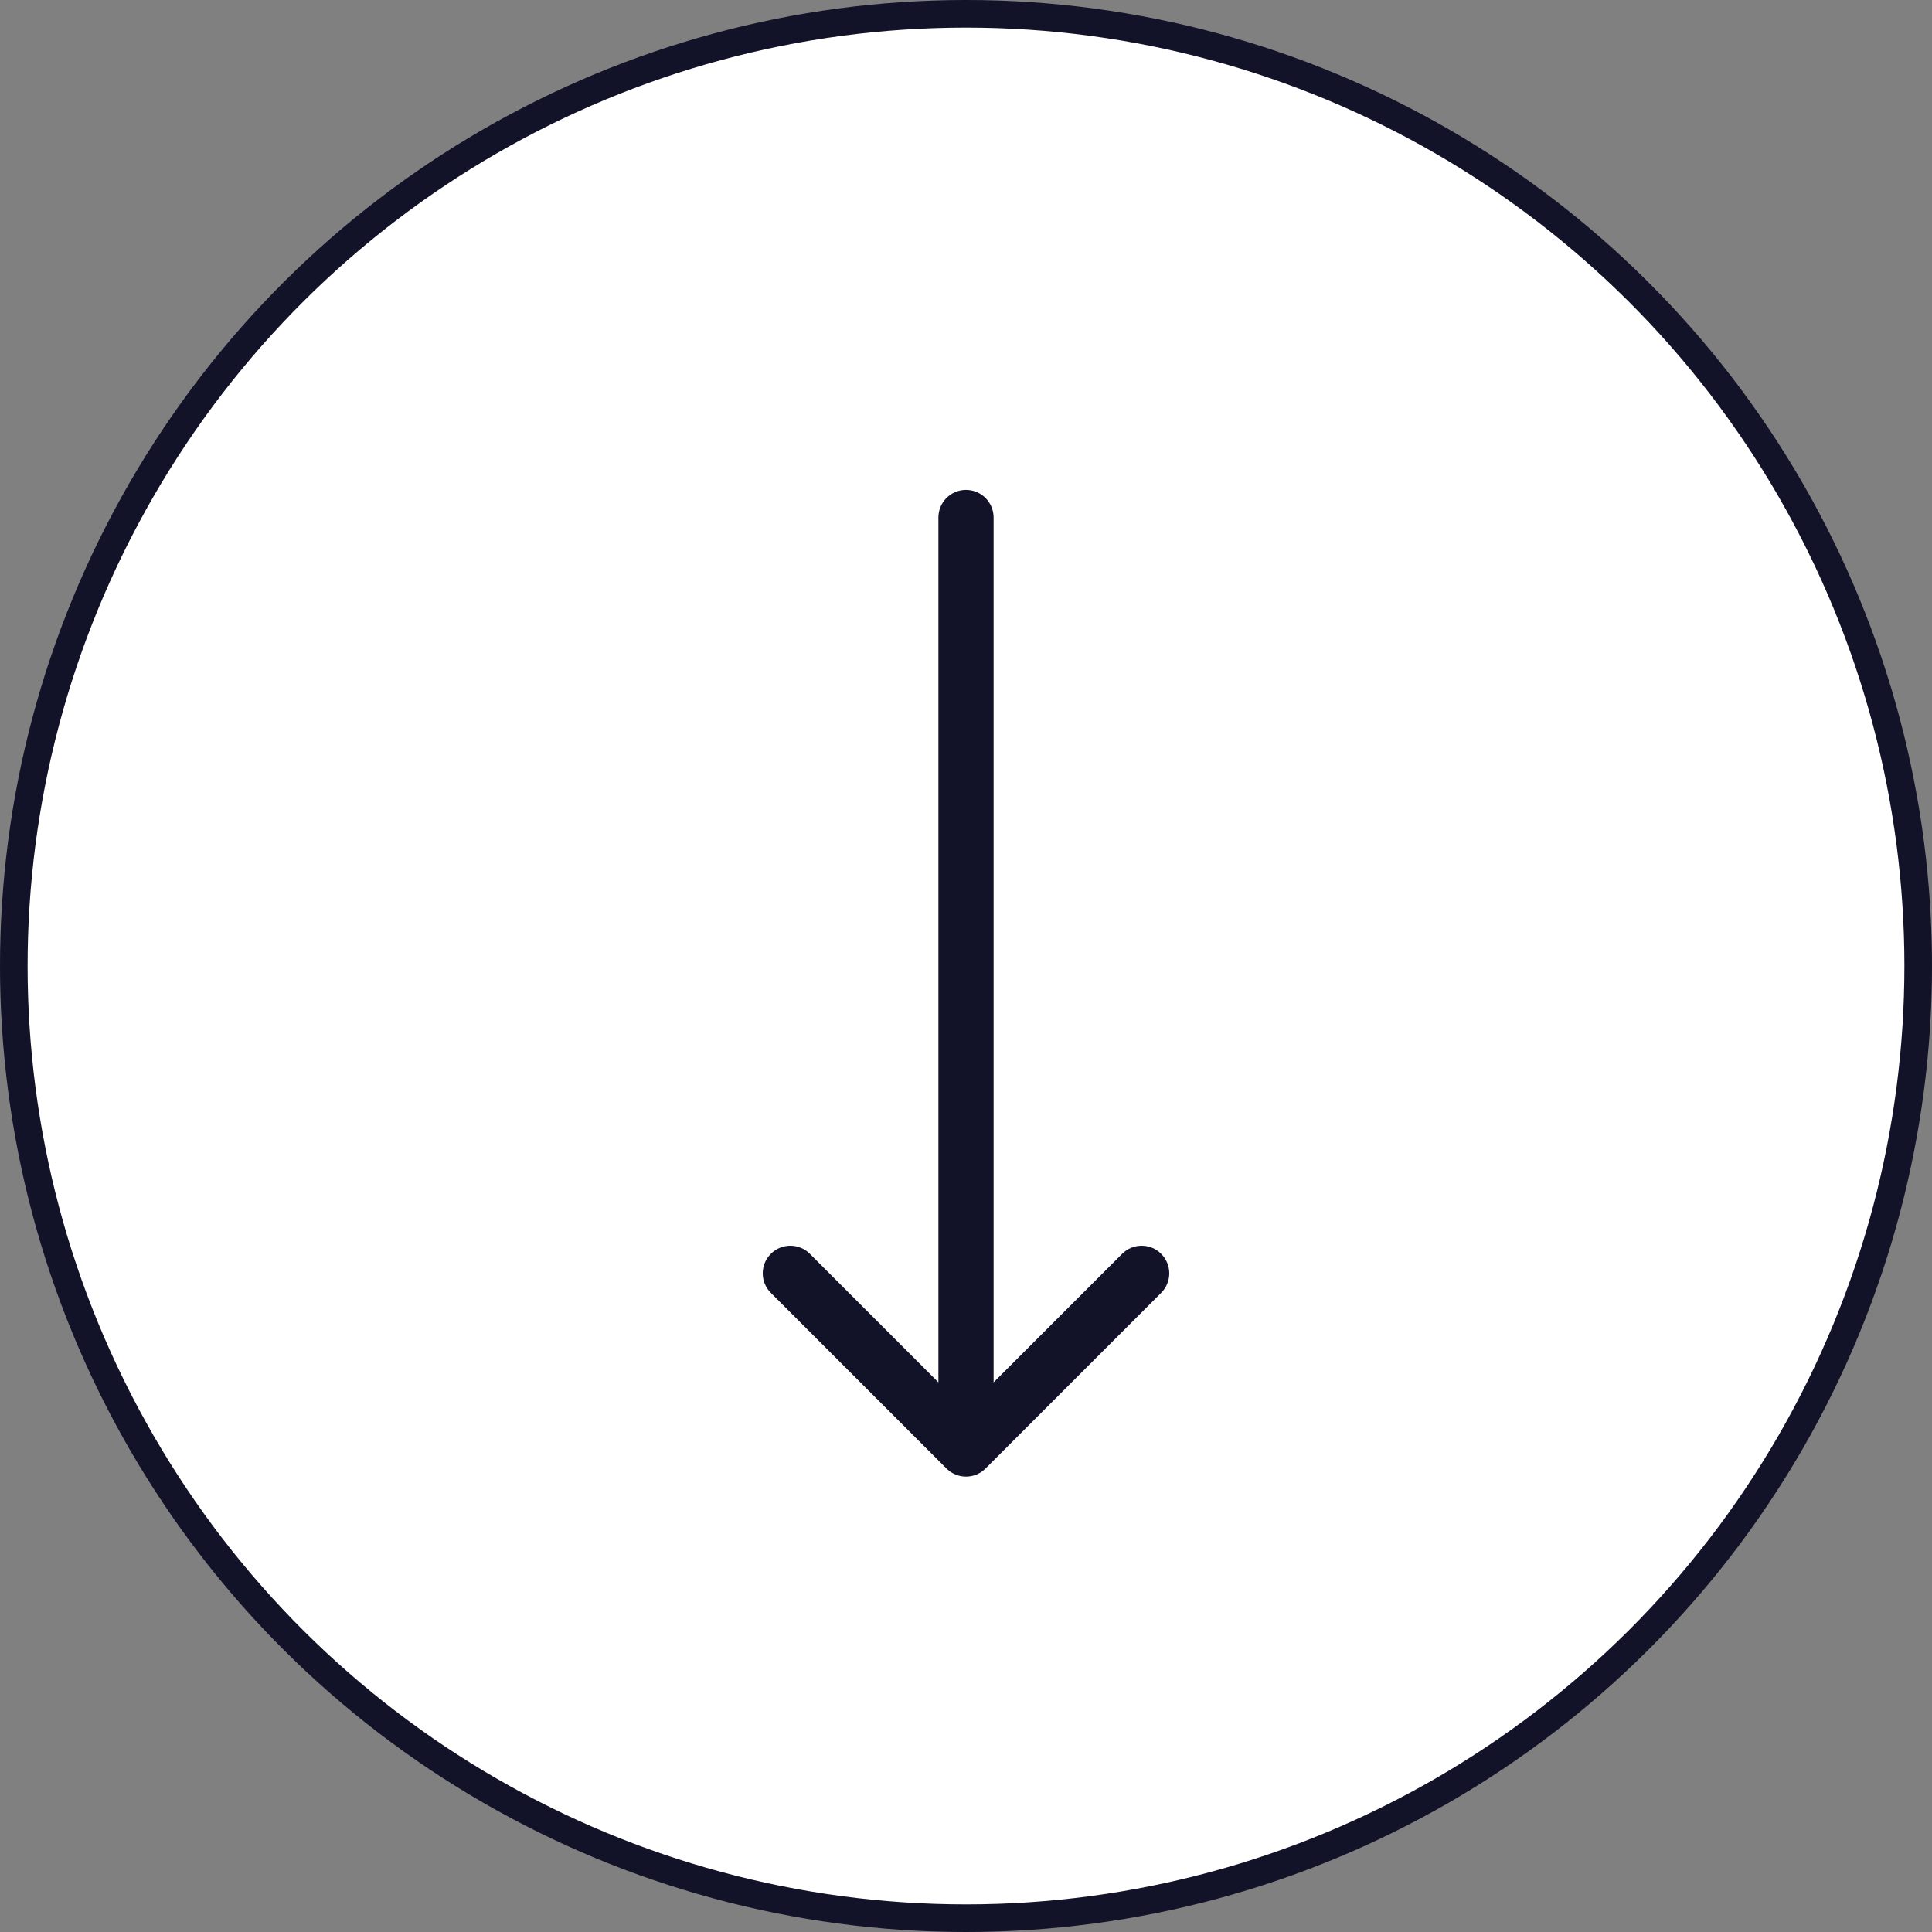
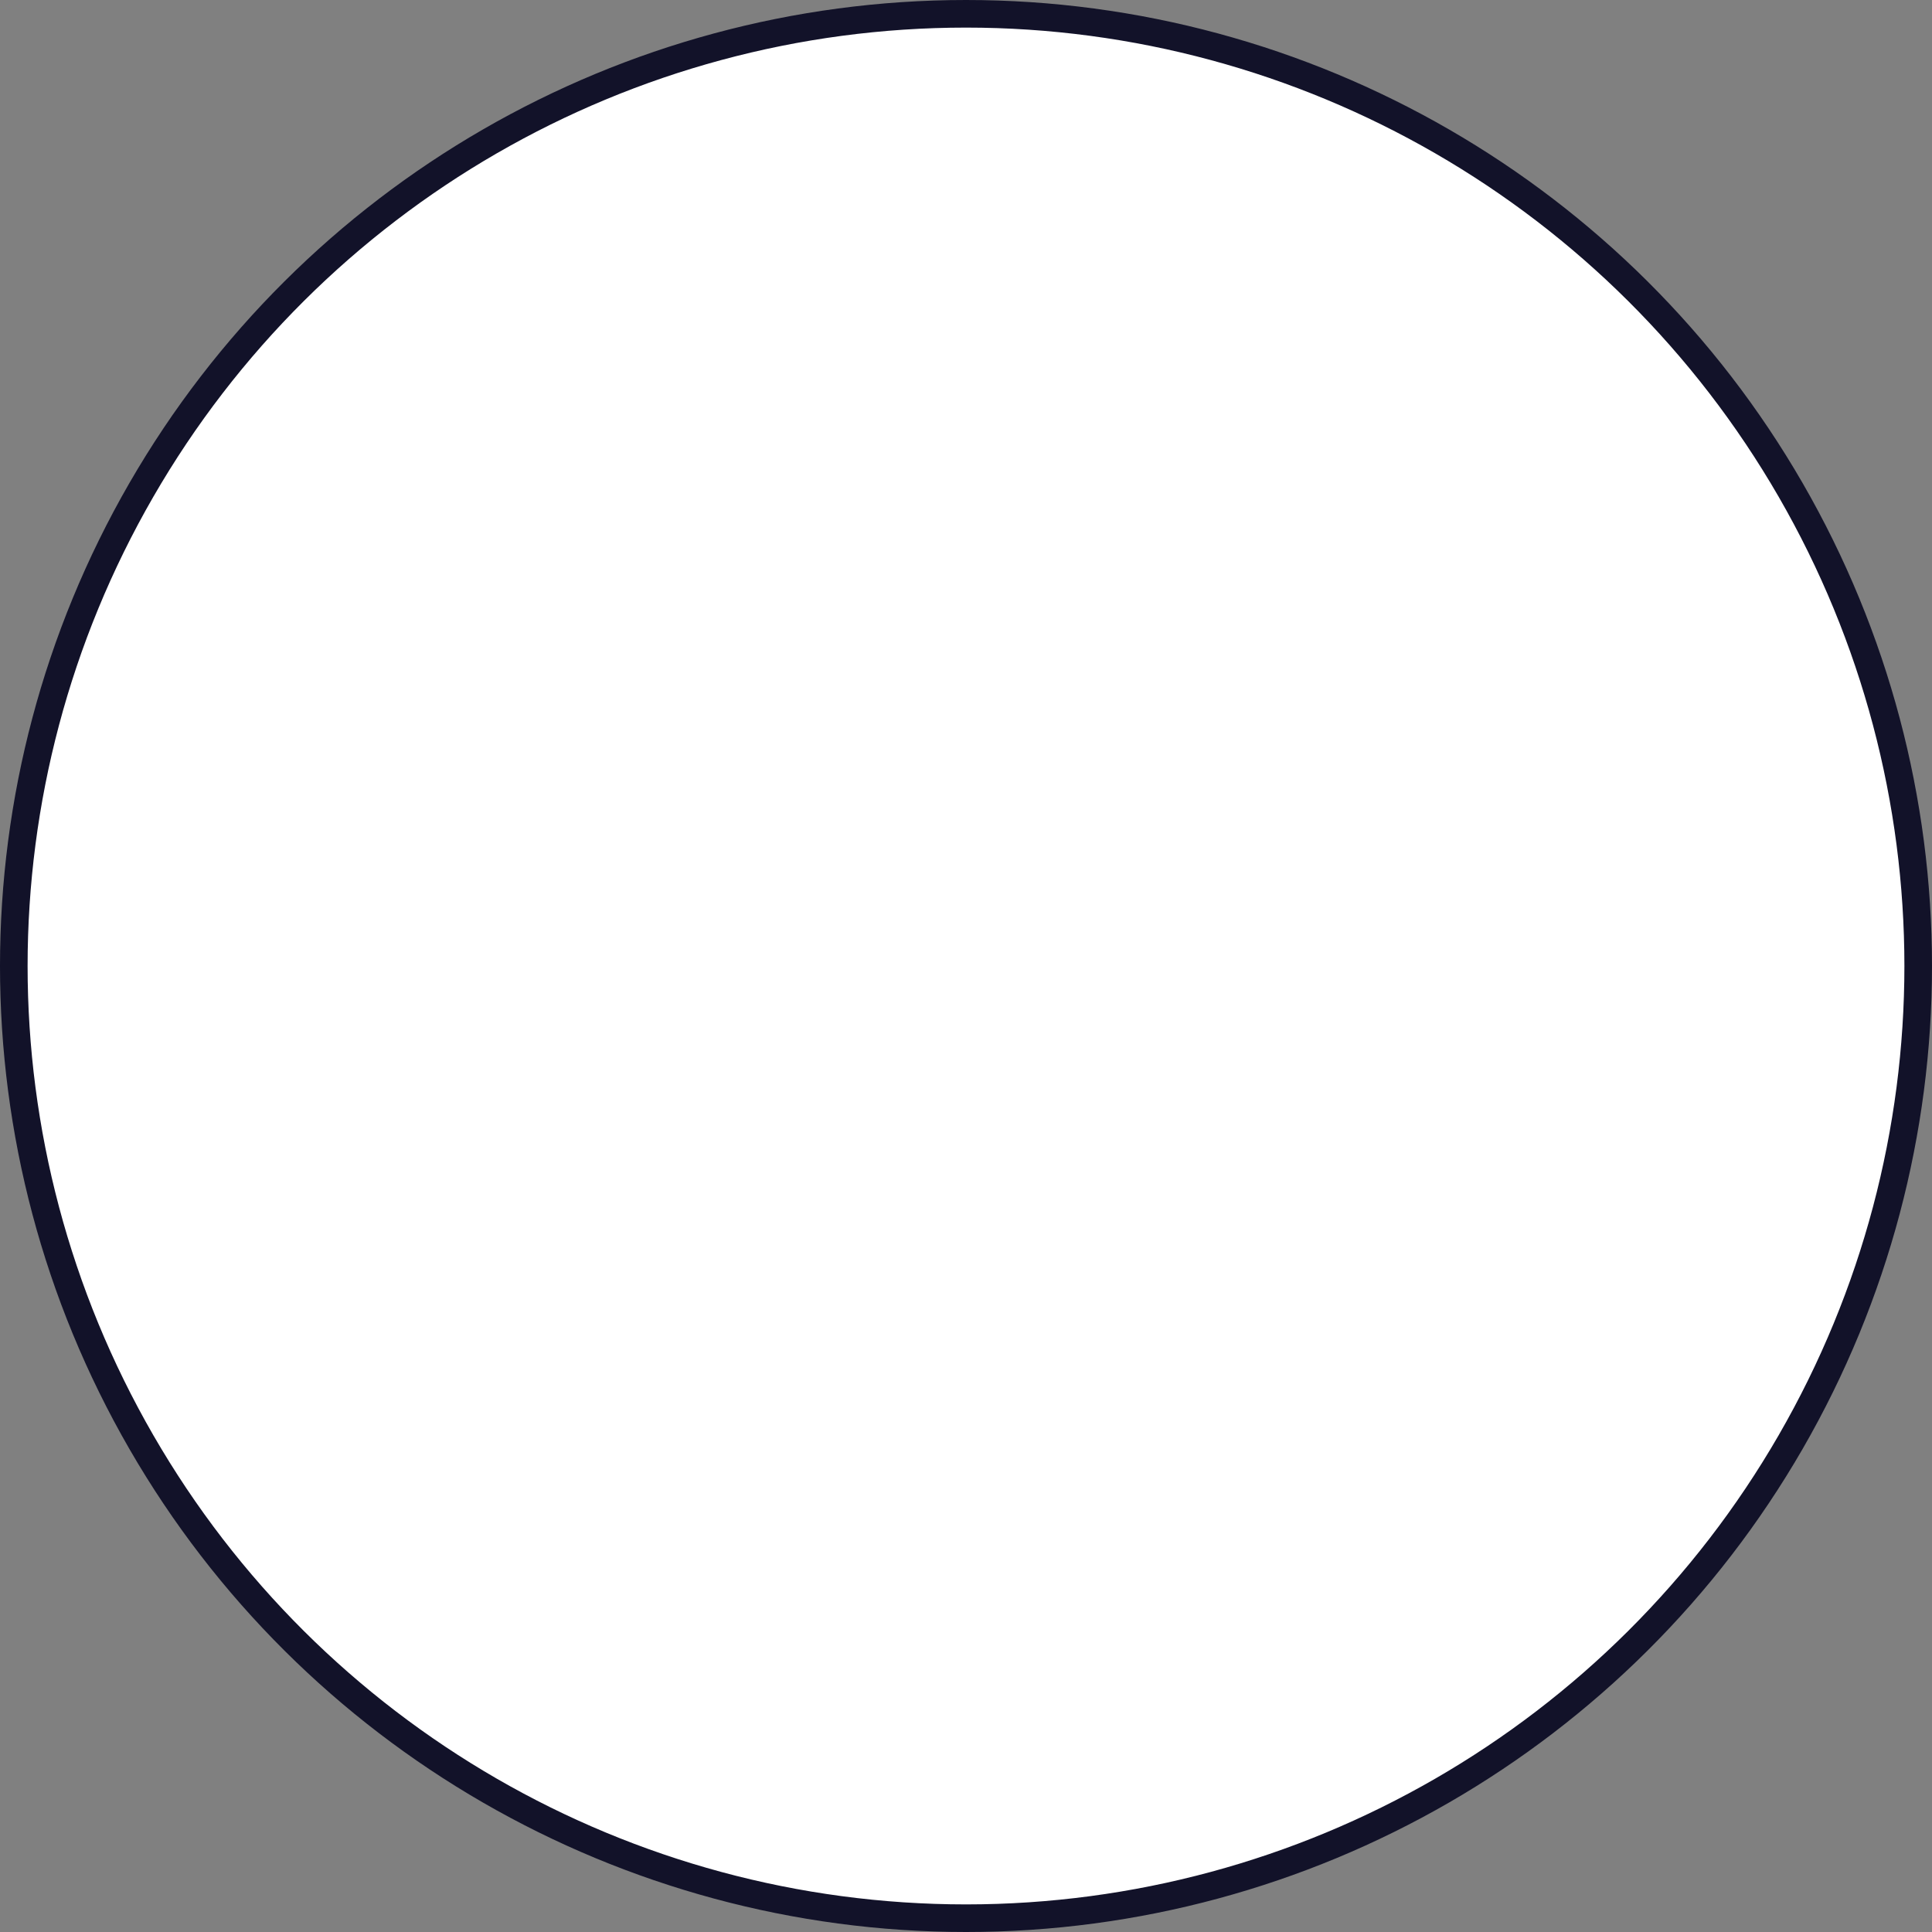
<svg xmlns="http://www.w3.org/2000/svg" width="70" height="70" viewBox="0 0 70 70" fill="none">
  <rect x="0" y="0" width="70" height="70" fill="#808080" stroke="none" />
  <circle cx="35" cy="35" r="34.5" transform="rotate(90 35 35)" fill="white" stroke="#121229" />
-   <path d="M36 18.75C36 18.198 35.552 17.75 35 17.75C34.448 17.75 34 18.198 34 18.75L35 18.75L36 18.75ZM34.293 53.207C34.683 53.598 35.317 53.598 35.707 53.207L42.071 46.843C42.462 46.453 42.462 45.819 42.071 45.429C41.681 45.038 41.047 45.038 40.657 45.429L35 51.086L29.343 45.429C28.953 45.038 28.32 45.038 27.929 45.429C27.538 45.819 27.538 46.453 27.929 46.843L34.293 53.207ZM35 18.75L34 18.75L34 52.5L35 52.5L36 52.5L36 18.75L35 18.75Z" fill="#121229" />
</svg>